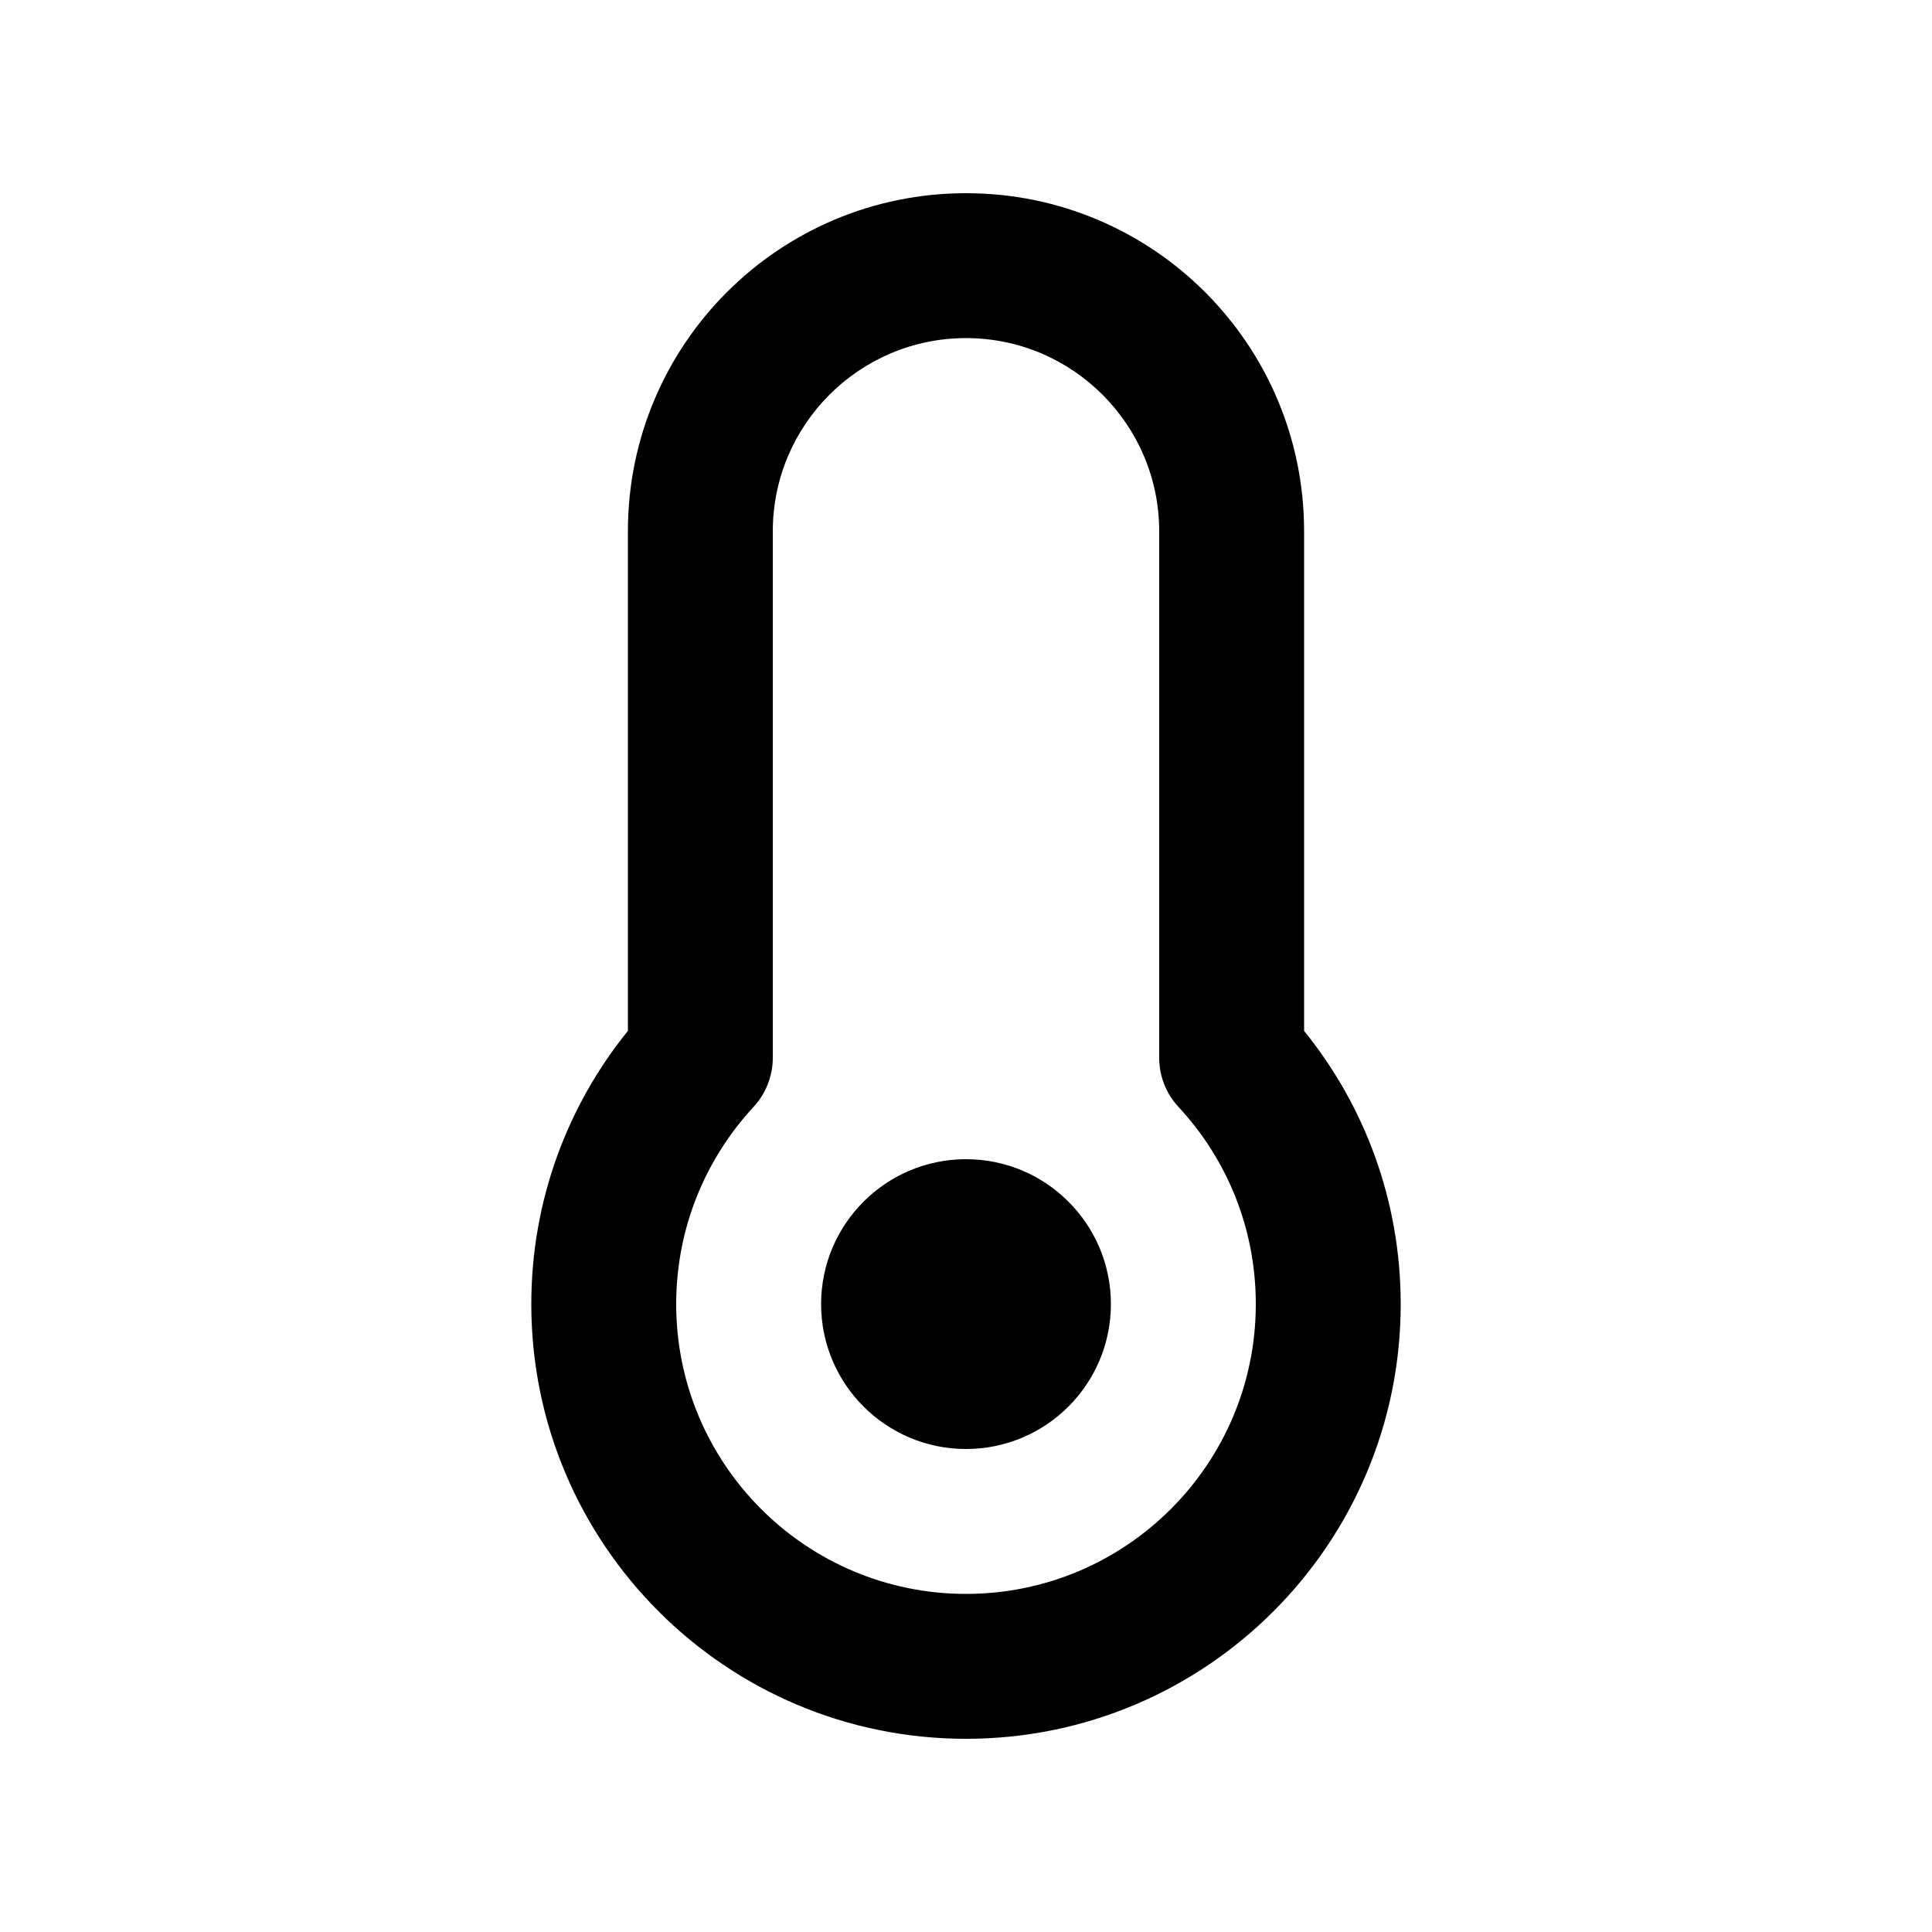
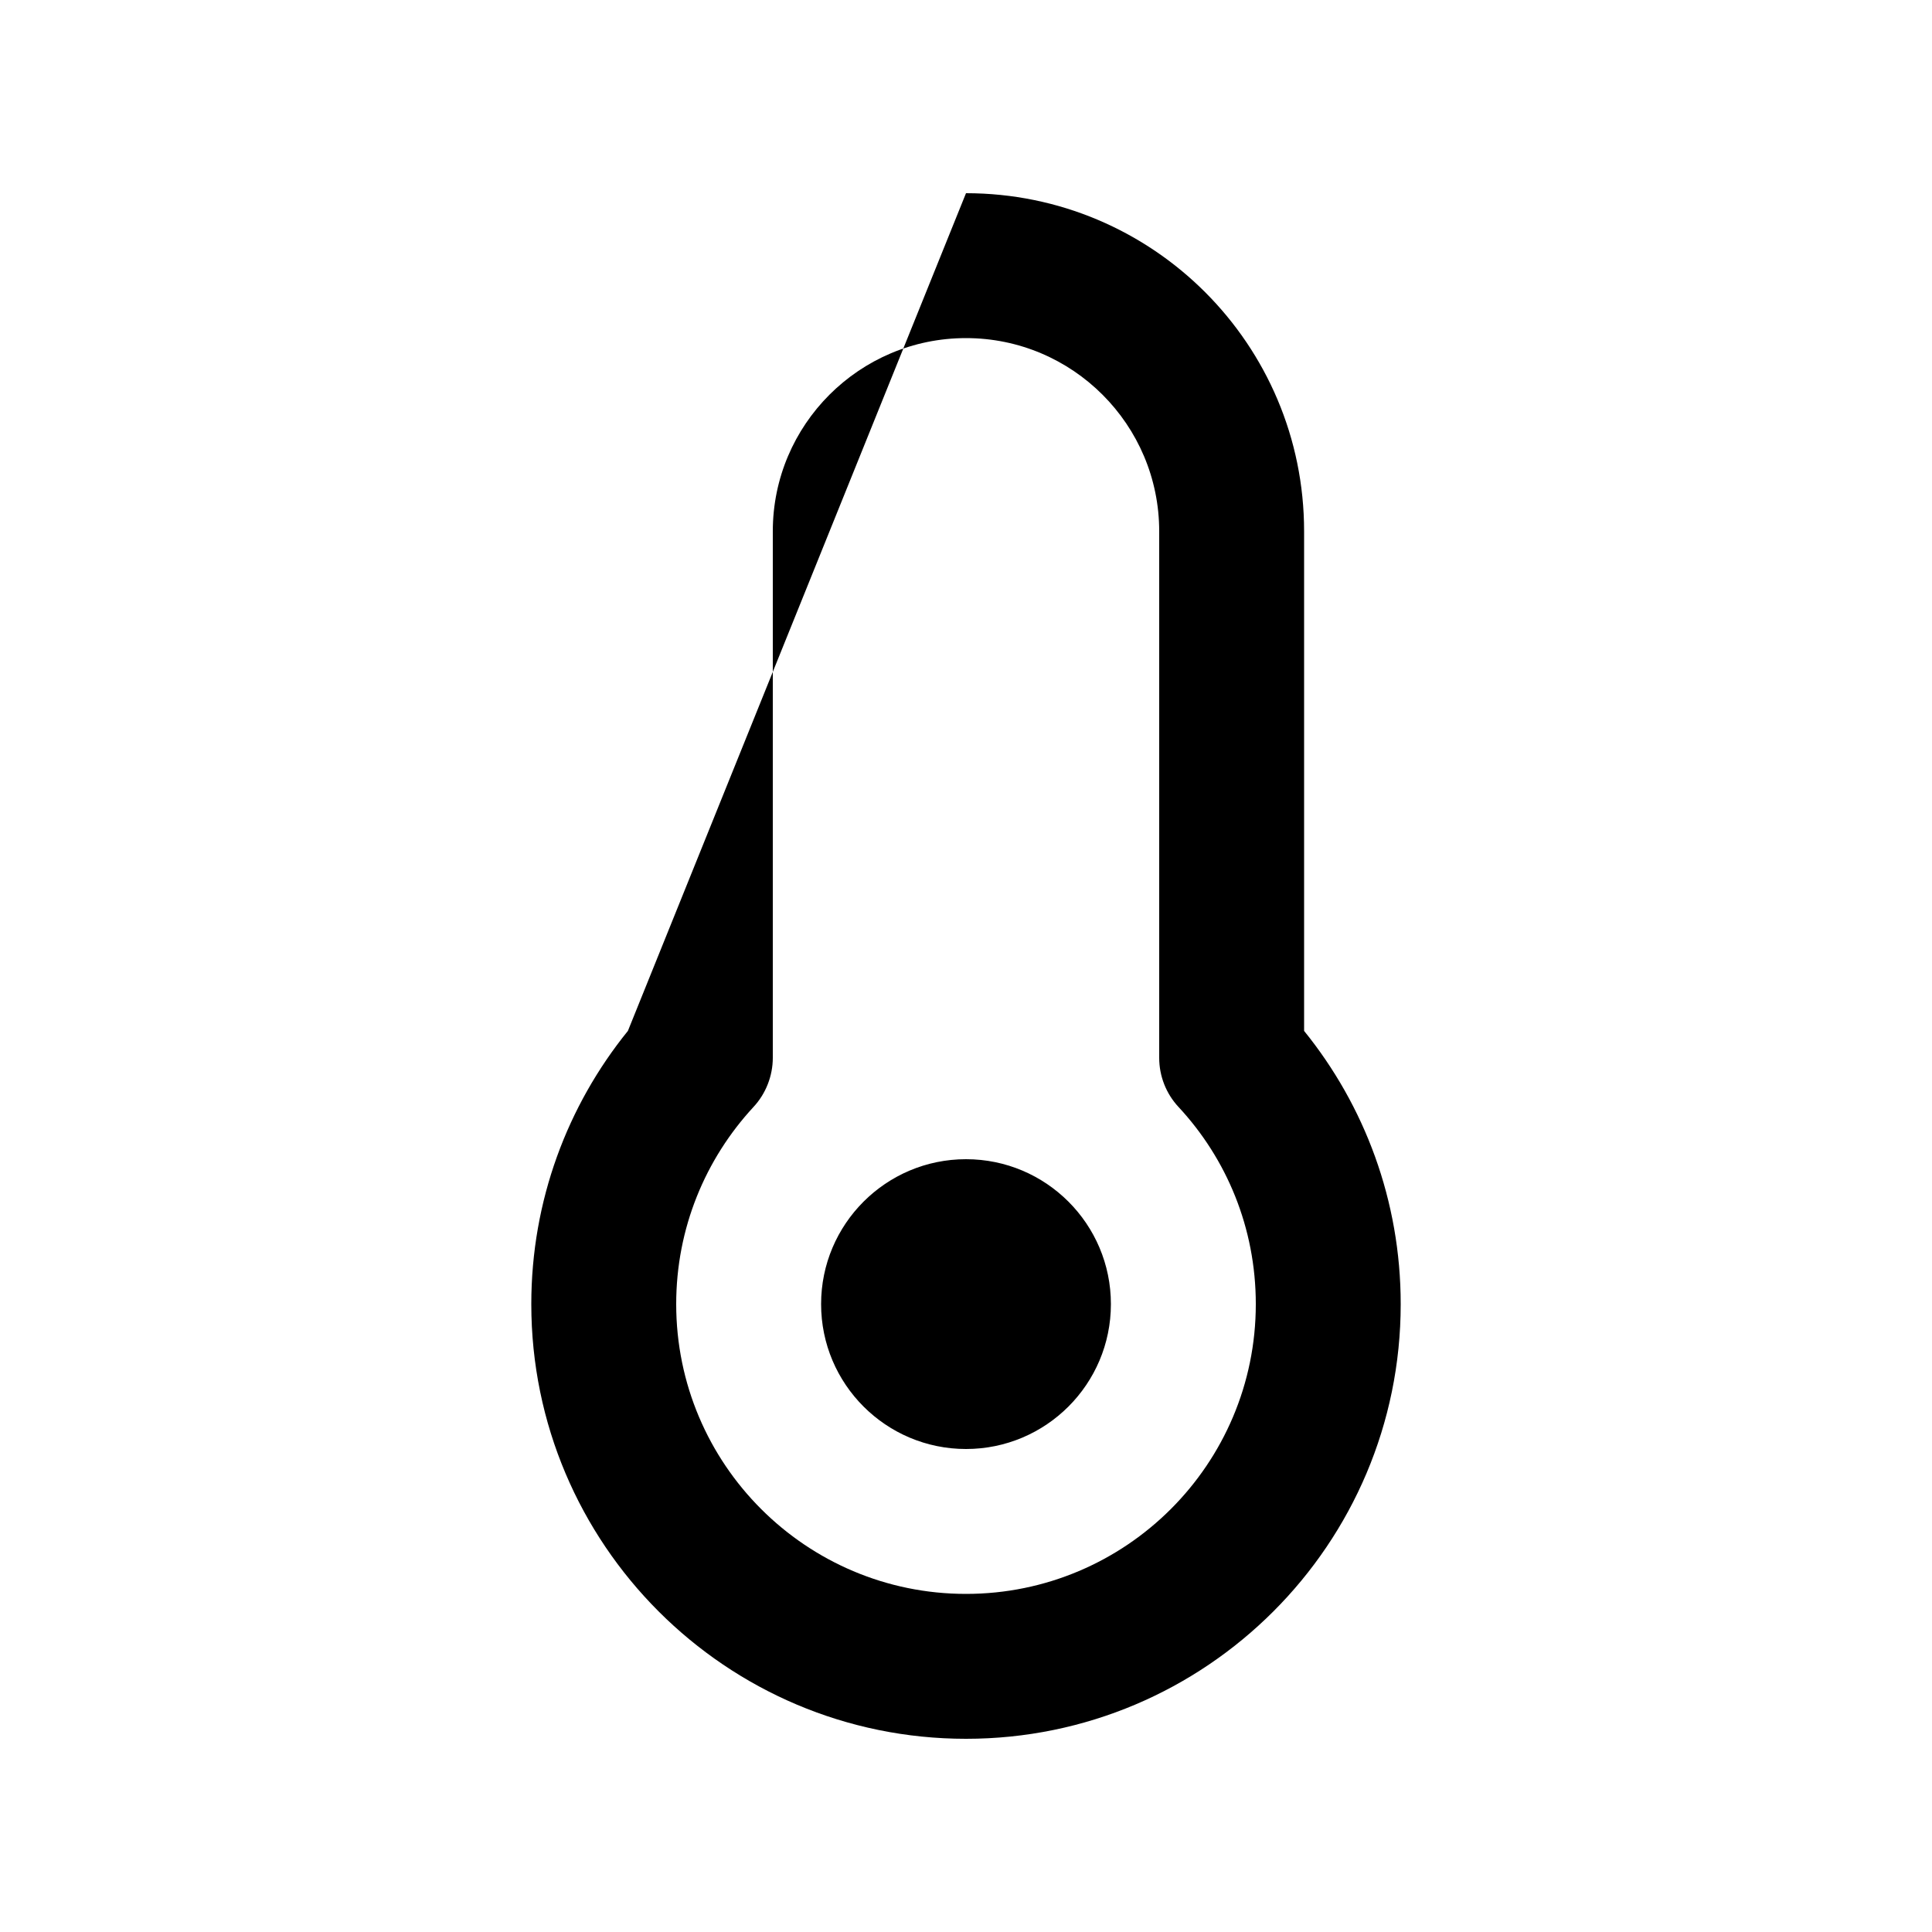
<svg xmlns="http://www.w3.org/2000/svg" viewBox="0 0 640 640">
-   <path fill="currentColor" d="M256 176C256 140.7 284.7 112 320 112C355.3 112 384 140.7 384 176L384 350.4C384 356.5 386.3 362.3 390.4 366.7C406.3 383.8 416 406.7 416 432C416 485 373 528 320 528C267 528 224 485 224 432C224 406.8 233.7 383.9 249.6 366.7C253.7 362.3 256 356.4 256 350.4L256 176zM320 64C258.1 64 208 114.1 208 176L208 341.5C188 366.2 176 397.7 176 432C176 511.5 240.5 576 320 576C399.5 576 464 511.5 464 432C464 397.7 452 366.2 432 341.5L432 176C432 114.1 381.9 64 320 64zM320 480C346.5 480 368 458.5 368 432C368 405.5 346.5 384 320 384C293.5 384 272 405.5 272 432C272 458.5 293.5 480 320 480z" />
+   <path fill="currentColor" d="M256 176C256 140.7 284.7 112 320 112C355.3 112 384 140.7 384 176L384 350.4C384 356.5 386.3 362.3 390.4 366.7C406.3 383.8 416 406.7 416 432C416 485 373 528 320 528C267 528 224 485 224 432C224 406.8 233.7 383.9 249.6 366.7C253.7 362.3 256 356.4 256 350.4L256 176zM320 64L208 341.5C188 366.2 176 397.7 176 432C176 511.5 240.5 576 320 576C399.5 576 464 511.5 464 432C464 397.7 452 366.2 432 341.5L432 176C432 114.1 381.9 64 320 64zM320 480C346.5 480 368 458.5 368 432C368 405.5 346.5 384 320 384C293.5 384 272 405.5 272 432C272 458.5 293.5 480 320 480z" />
</svg>